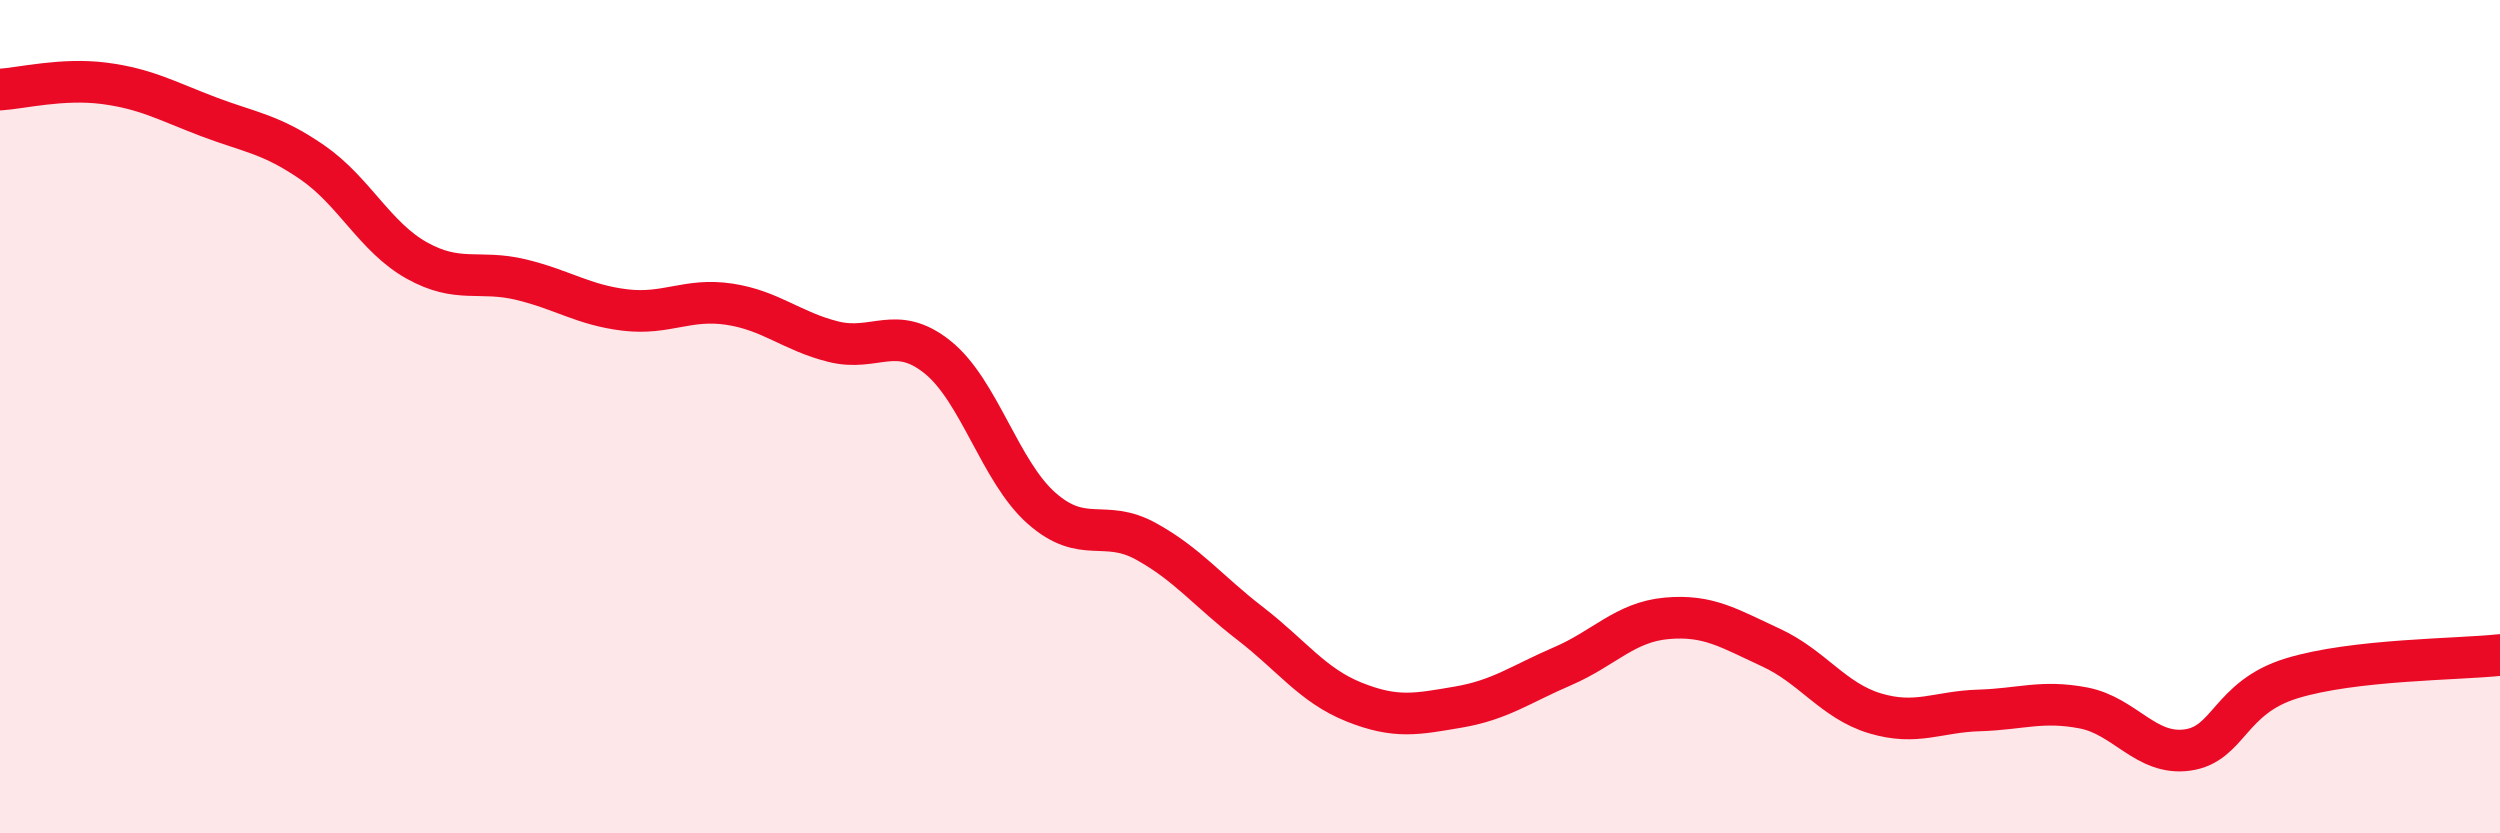
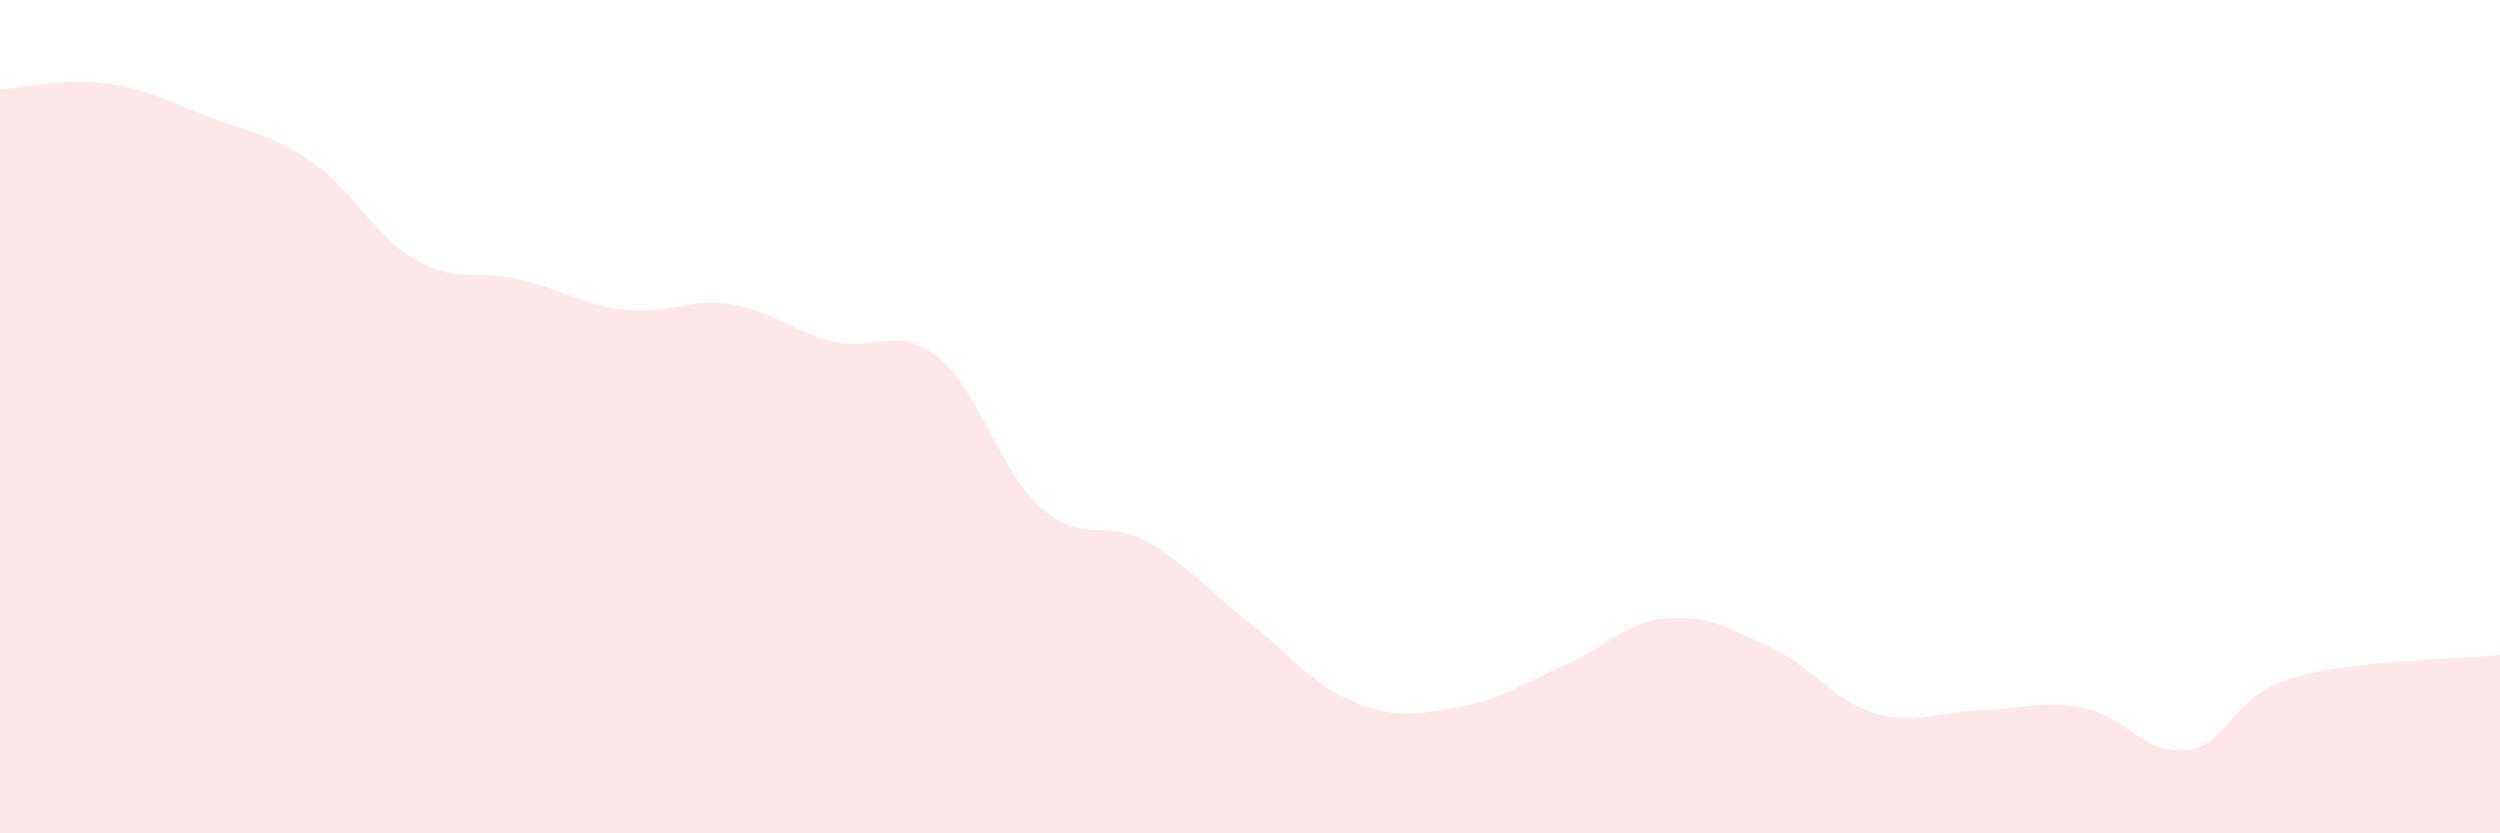
<svg xmlns="http://www.w3.org/2000/svg" width="60" height="20" viewBox="0 0 60 20">
  <path d="M 0,2.15 C 0.5,2.12 1.5,1.87 2.5,2 C 3.5,2.13 4,2.42 5,2.8 C 6,3.18 6.5,3.21 7.5,3.9 C 8.5,4.59 9,5.69 10,6.25 C 11,6.81 11.5,6.47 12.5,6.71 C 13.5,6.95 14,7.32 15,7.44 C 16,7.56 16.5,7.15 17.5,7.3 C 18.5,7.45 19,7.95 20,8.2 C 21,8.45 21.5,7.77 22.5,8.57 C 23.5,9.37 24,11.32 25,12.2 C 26,13.08 26.5,12.44 27.5,12.99 C 28.5,13.54 29,14.19 30,14.96 C 31,15.73 31.5,16.45 32.5,16.85 C 33.5,17.25 34,17.14 35,16.97 C 36,16.8 36.5,16.42 37.5,15.99 C 38.5,15.56 39,14.93 40,14.84 C 41,14.75 41.5,15.08 42.5,15.54 C 43.5,16 44,16.82 45,17.12 C 46,17.42 46.5,17.08 47.5,17.05 C 48.5,17.02 49,16.8 50,16.99 C 51,17.18 51.5,18.14 52.5,18 C 53.5,17.86 53.5,16.74 55,16.28 C 56.5,15.82 59,15.83 60,15.72L60 20L0 20Z" fill="#EB0A25" opacity="0.1" stroke-linecap="round" stroke-linejoin="round" />
-   <path d="M 0,2.15 C 0.5,2.12 1.5,1.87 2.5,2 C 3.5,2.13 4,2.42 5,2.8 C 6,3.18 6.5,3.21 7.5,3.9 C 8.5,4.59 9,5.69 10,6.25 C 11,6.81 11.5,6.47 12.5,6.71 C 13.5,6.95 14,7.32 15,7.44 C 16,7.56 16.5,7.15 17.5,7.3 C 18.5,7.45 19,7.95 20,8.2 C 21,8.45 21.5,7.77 22.5,8.57 C 23.5,9.37 24,11.32 25,12.2 C 26,13.08 26.5,12.44 27.5,12.99 C 28.5,13.54 29,14.19 30,14.96 C 31,15.73 31.5,16.45 32.5,16.85 C 33.5,17.25 34,17.14 35,16.97 C 36,16.8 36.5,16.42 37.5,15.99 C 38.5,15.56 39,14.93 40,14.84 C 41,14.75 41.5,15.08 42.5,15.54 C 43.5,16 44,16.82 45,17.12 C 46,17.42 46.5,17.08 47.5,17.05 C 48.5,17.02 49,16.8 50,16.99 C 51,17.18 51.5,18.14 52.5,18 C 53.5,17.86 53.5,16.74 55,16.28 C 56.5,15.82 59,15.83 60,15.72" stroke="#EB0A25" stroke-width="1" fill="none" stroke-linecap="round" stroke-linejoin="round" />
</svg>